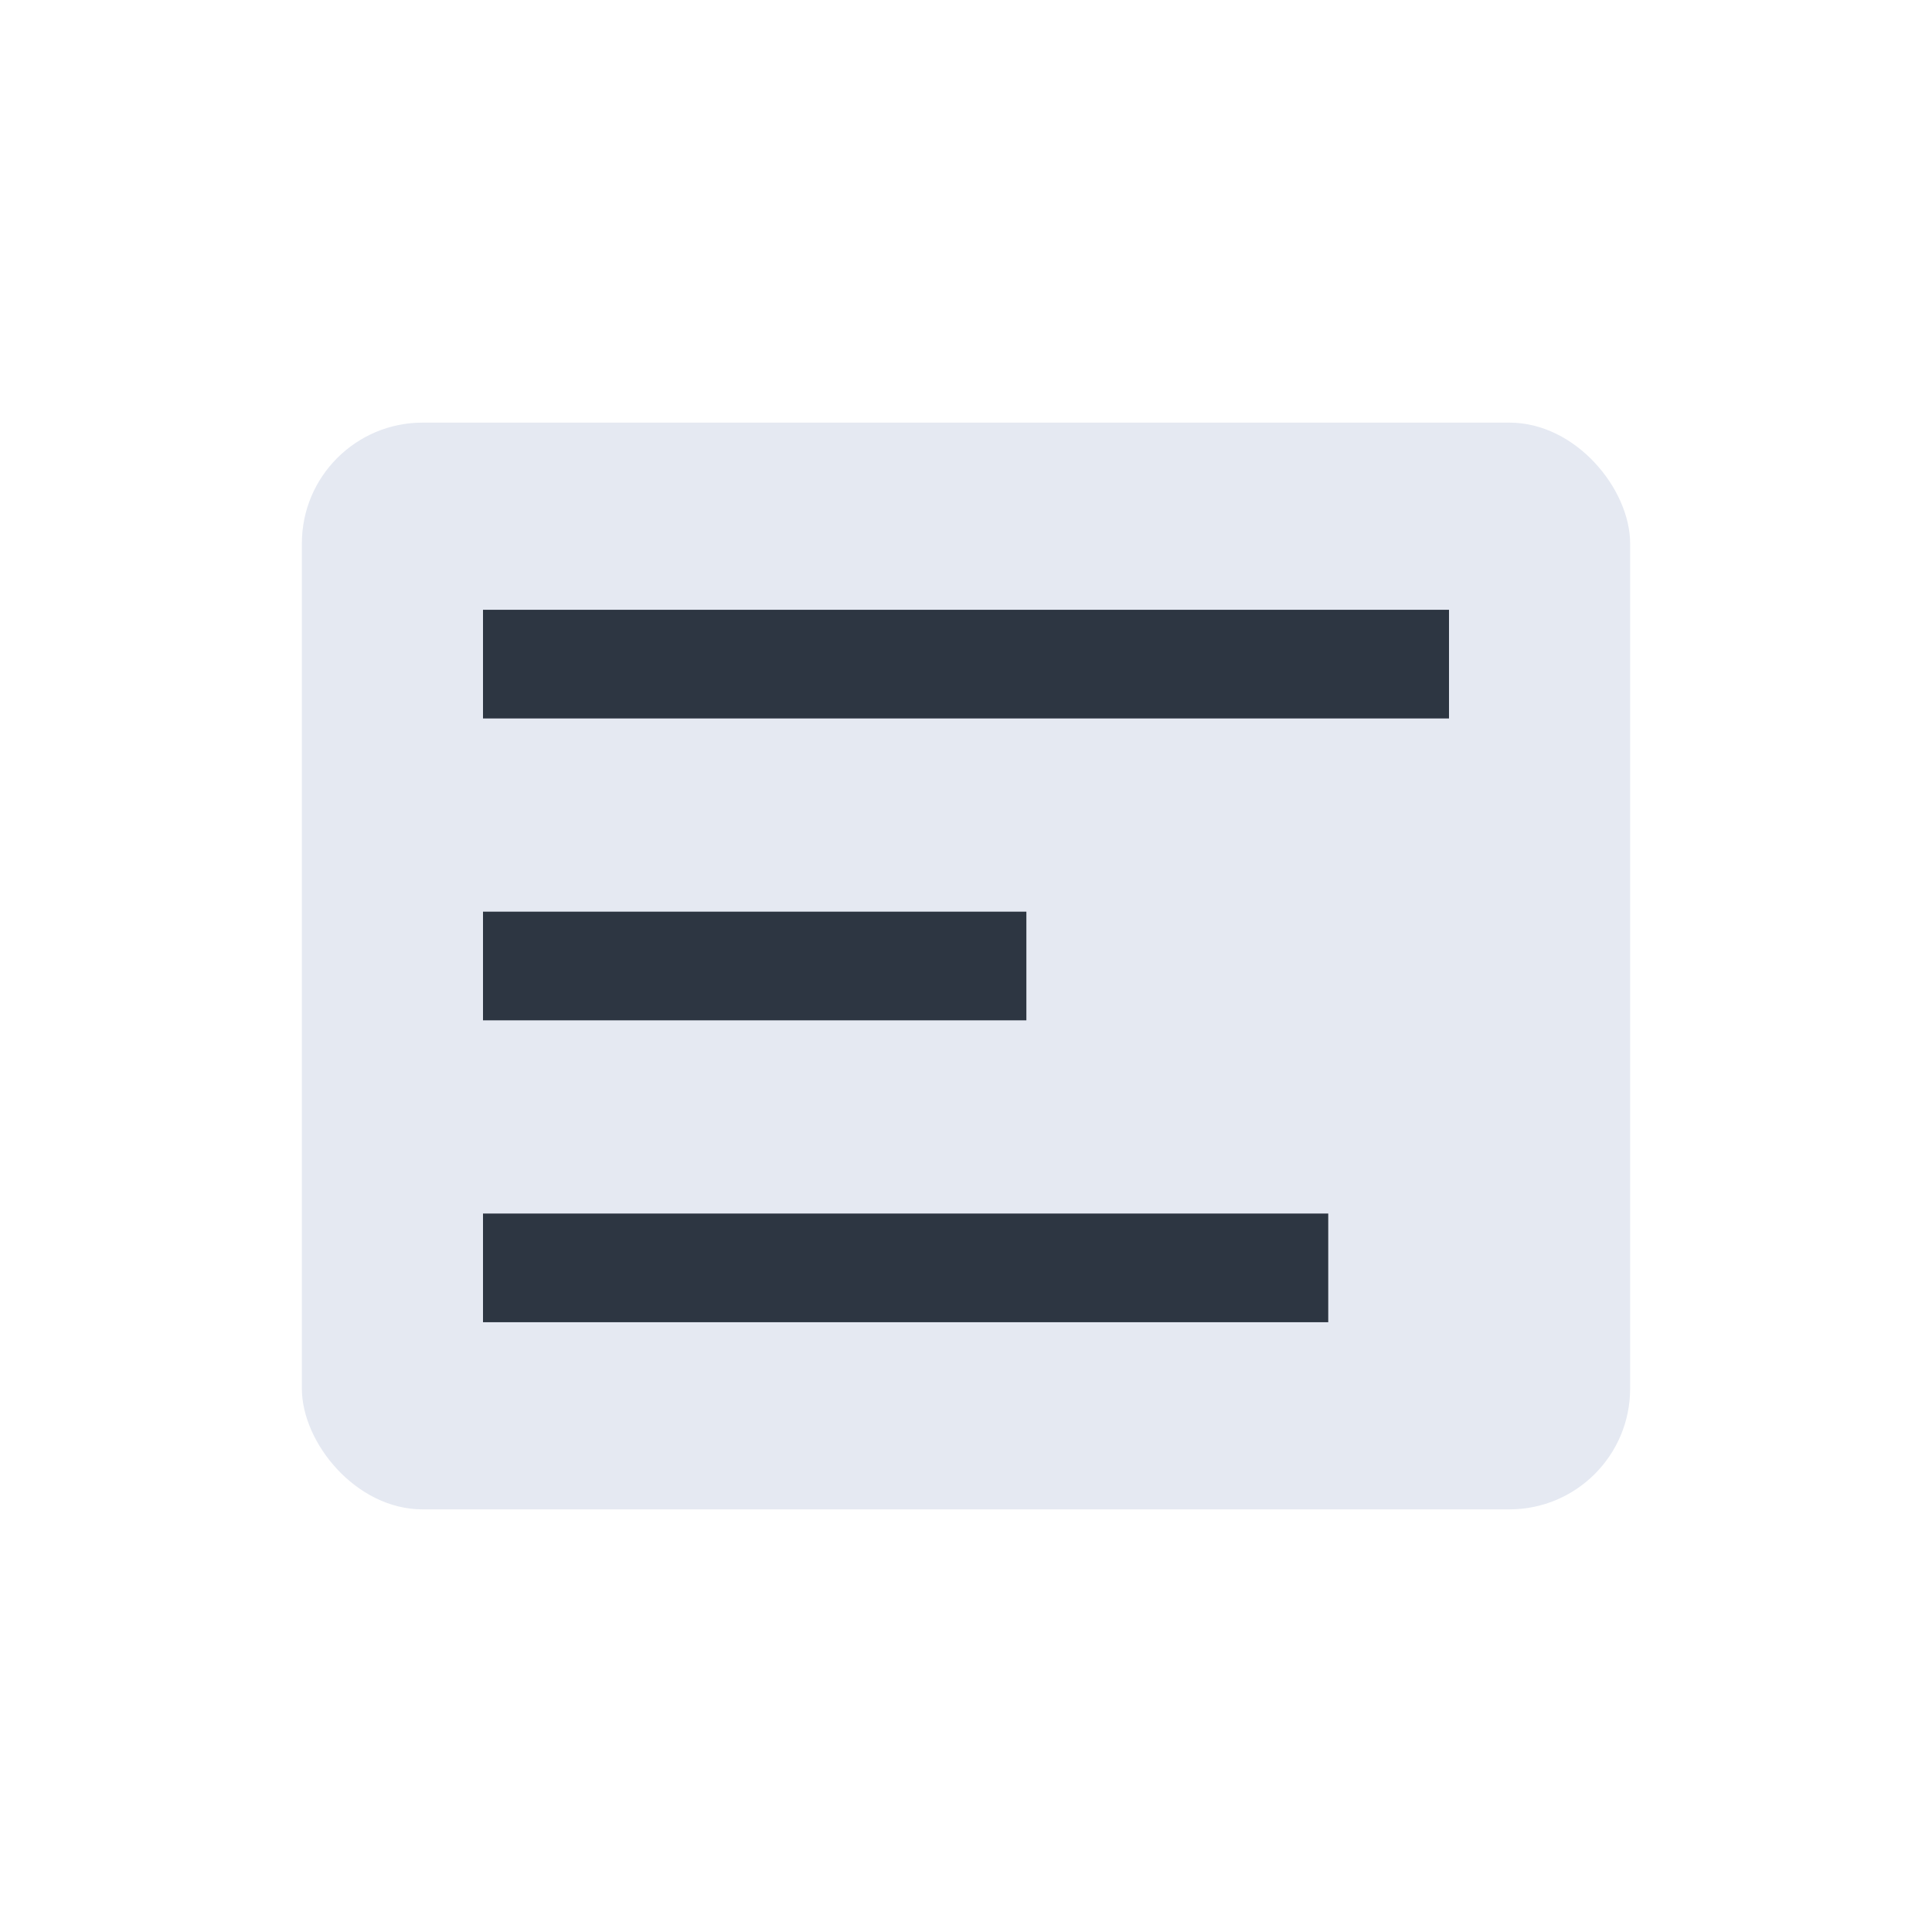
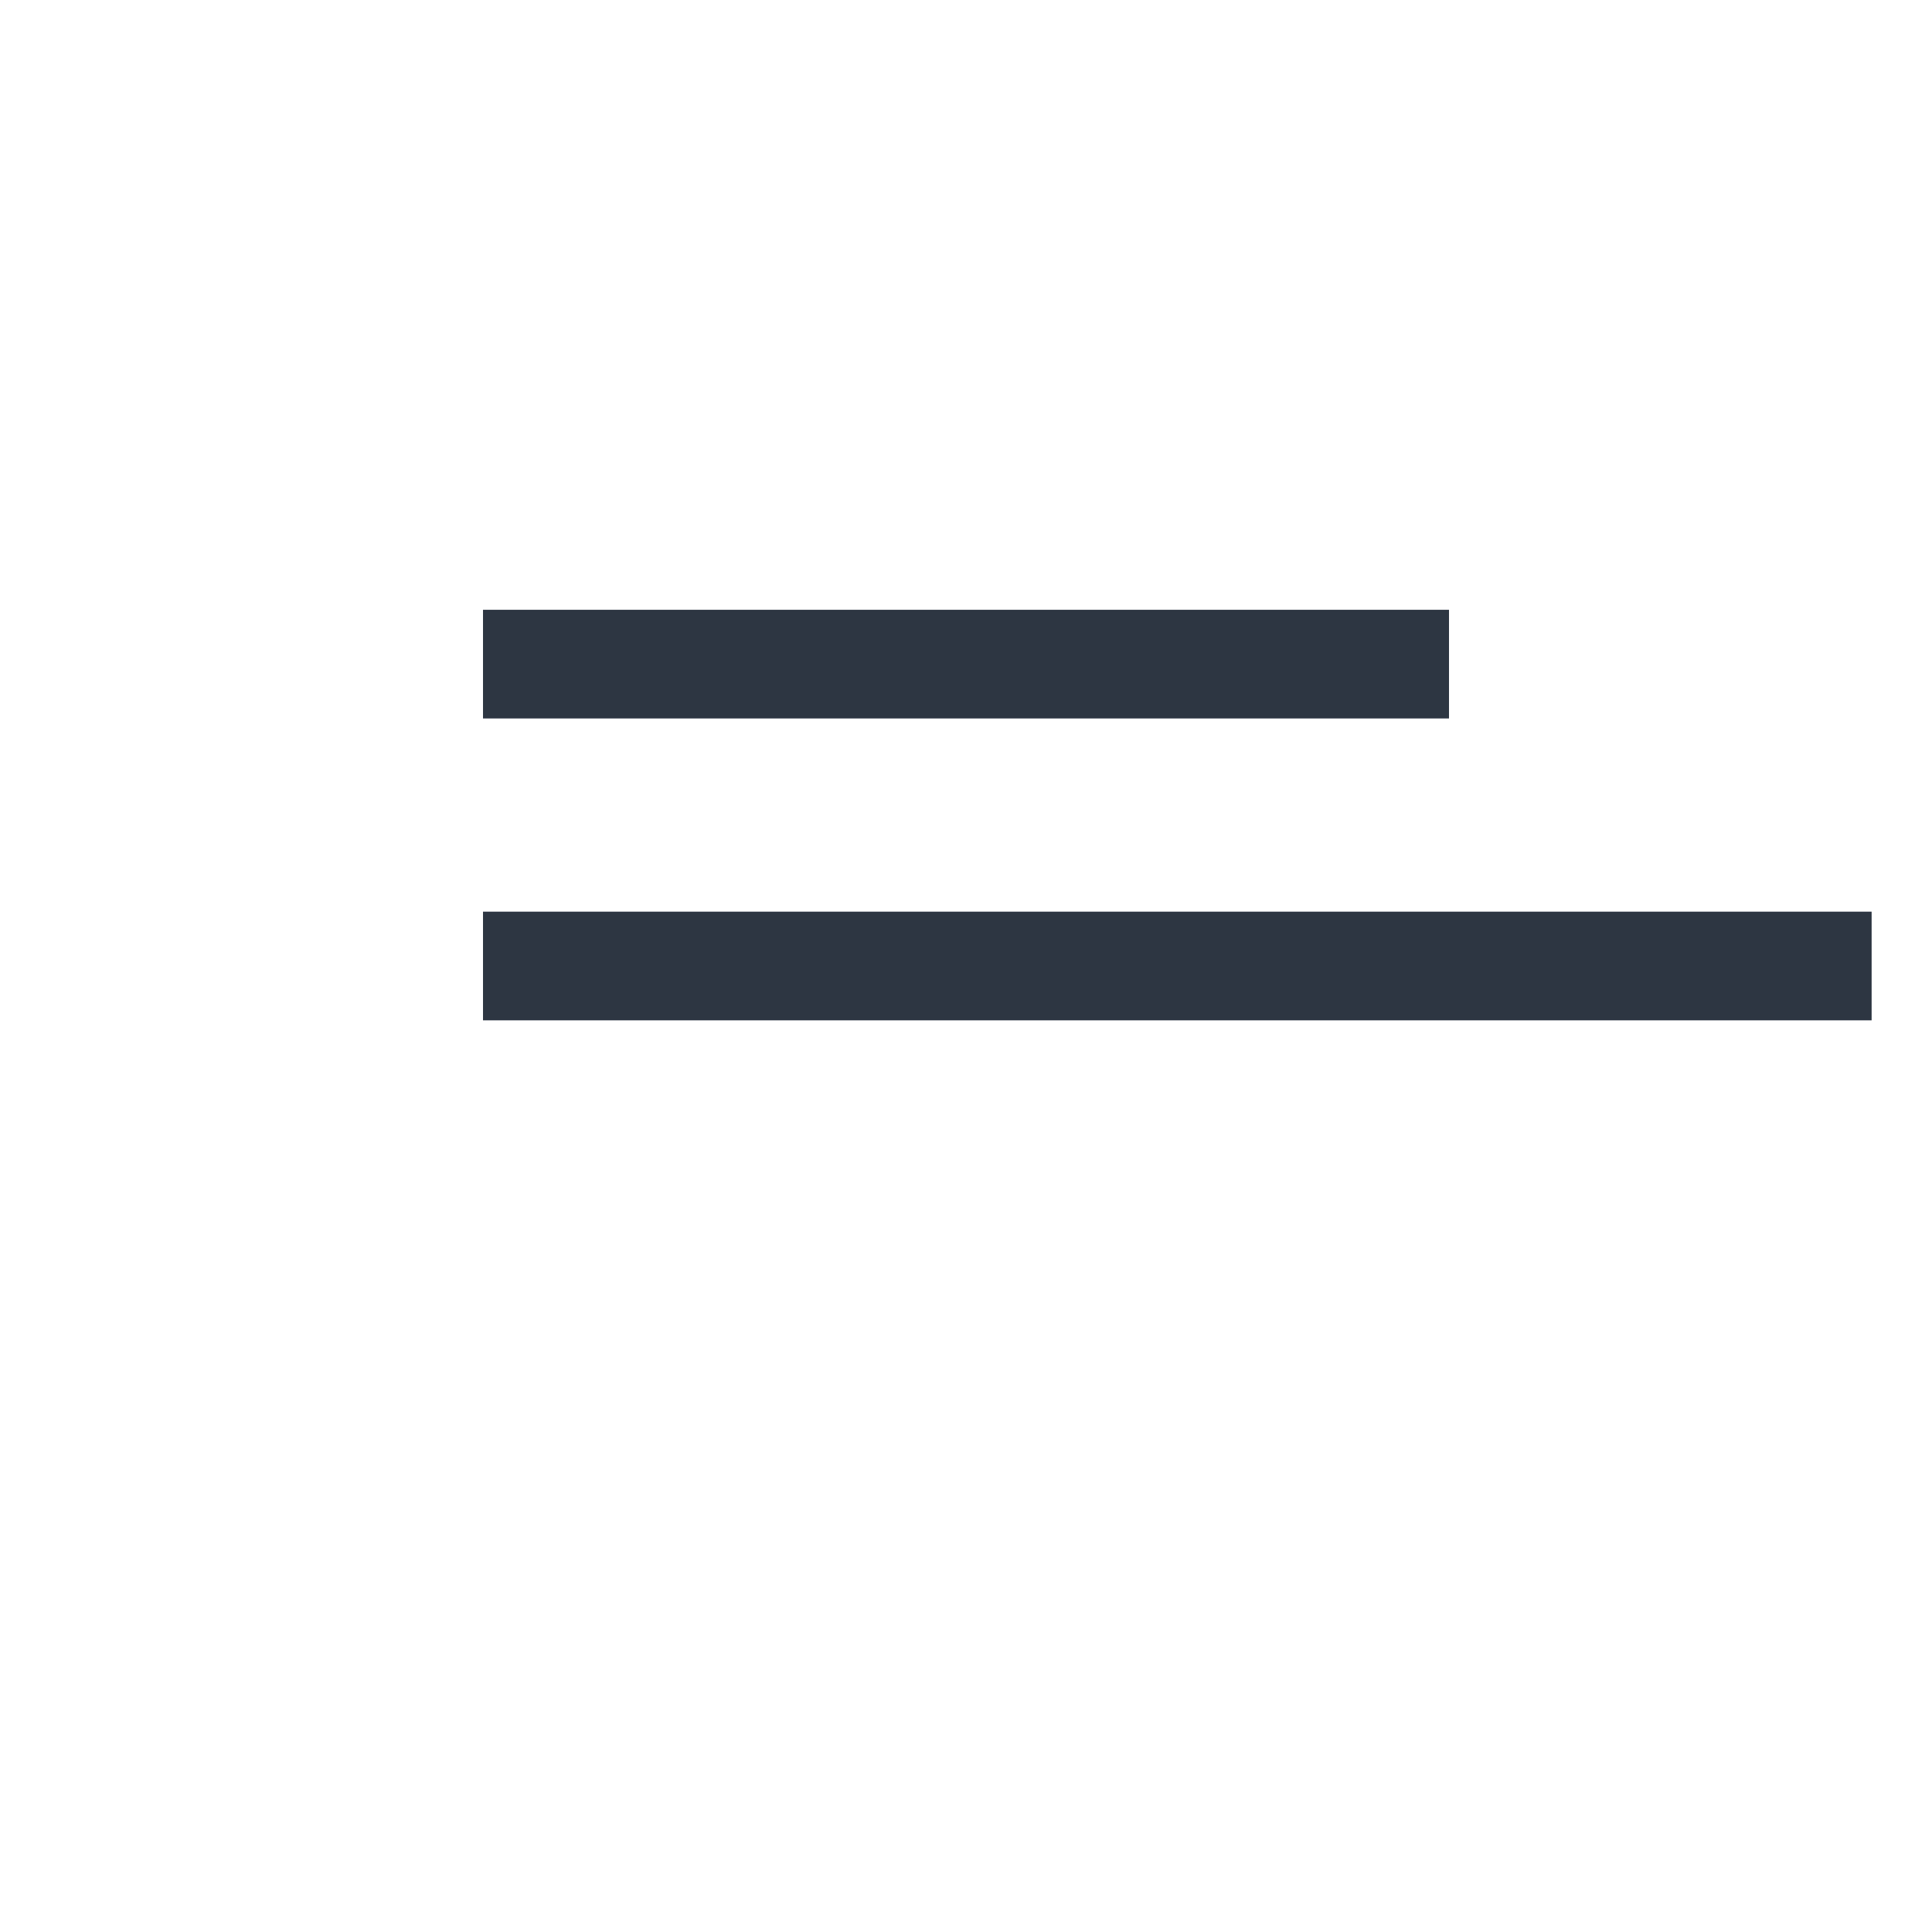
<svg xmlns="http://www.w3.org/2000/svg" width="32" height="32" viewBox="0 0 32 32">
-   <rect x="5" y="7" width="22" height="18" rx="2" fill="#E5E9F2" />
-   <path d="M8 11h16M8 16h9M8 21h14" stroke="#2D3642" stroke-width="1.8" fill="none" />
+   <path d="M8 11h16M8 16h9h14" stroke="#2D3642" stroke-width="1.8" fill="none" />
</svg>